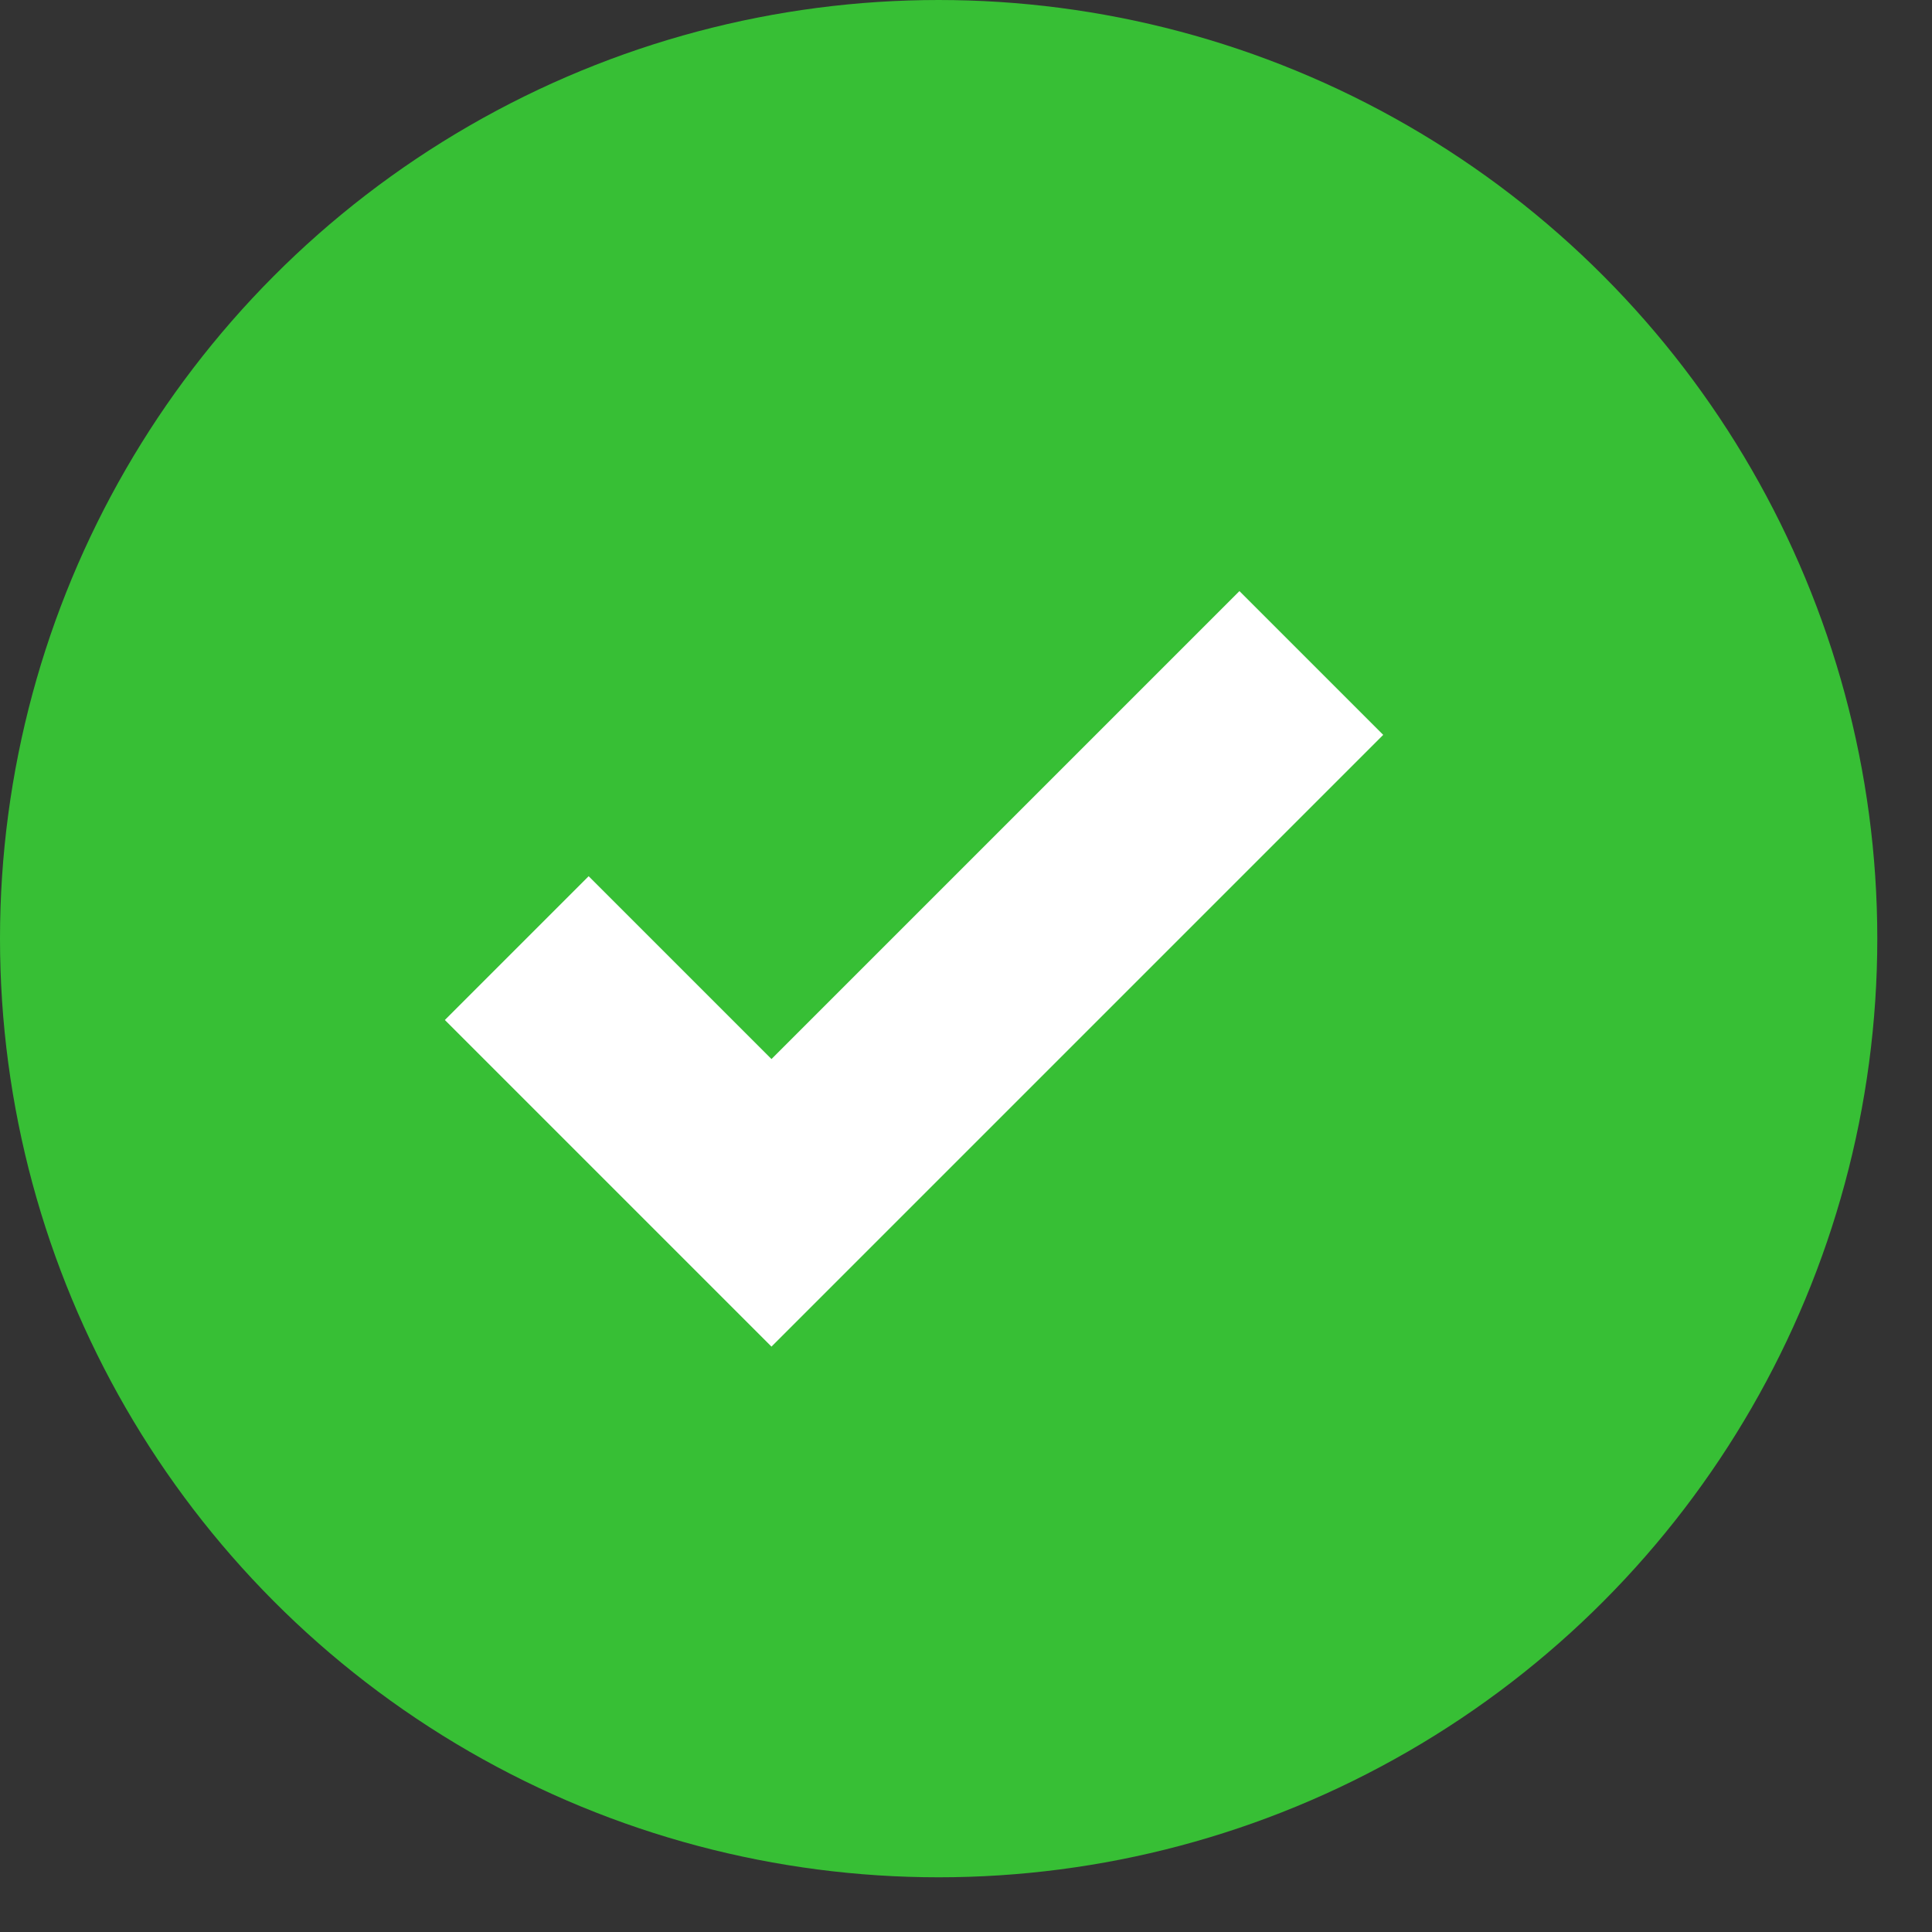
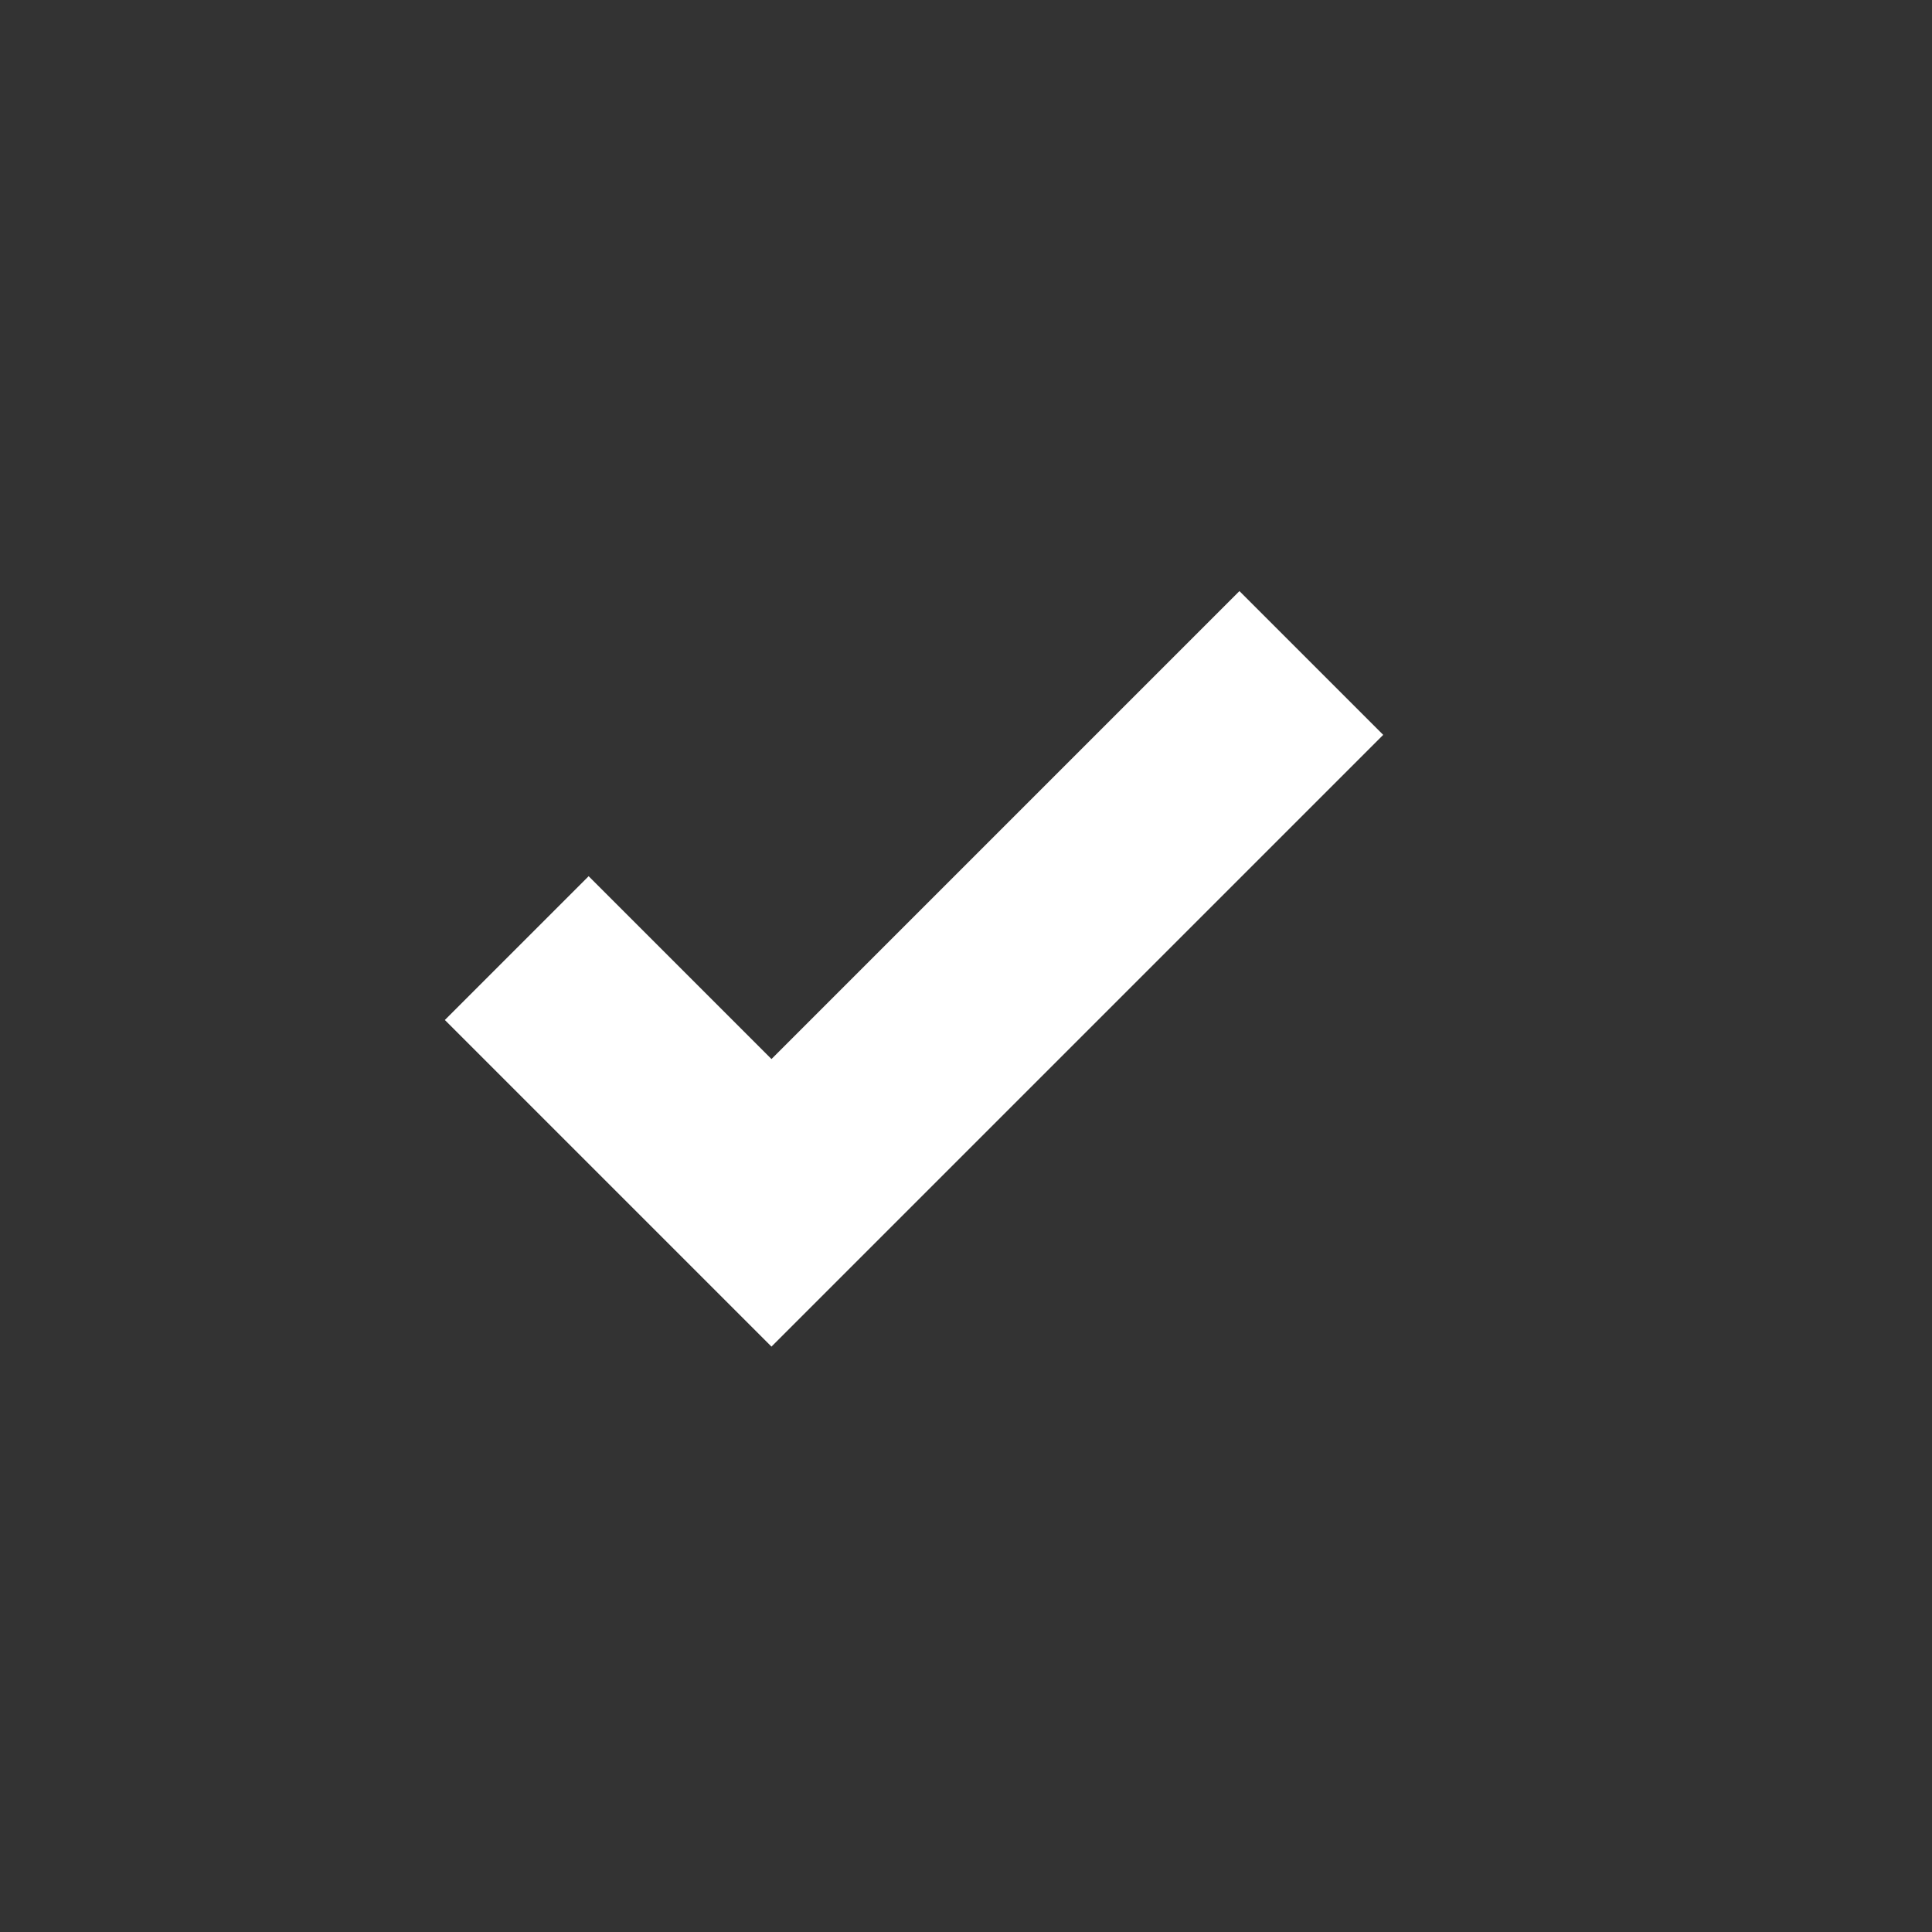
<svg xmlns="http://www.w3.org/2000/svg" width="19" height="19" viewBox="0 0 19 19" fill="none">
  <rect x="0" y="0" width="19" height="19" fill="#333333" stroke="none" />
-   <circle cx="9.231" cy="9.231" r="9.231" fill="#37BF35" />
  <path fill-rule="evenodd" clip-rule="evenodd" d="M5.789 8.617L4.375 10.031L6.173 11.829L6.173 11.829L7.587 13.243L13.603 7.227L12.189 5.813L7.587 10.415L5.789 8.617Z" fill="white" />
</svg>